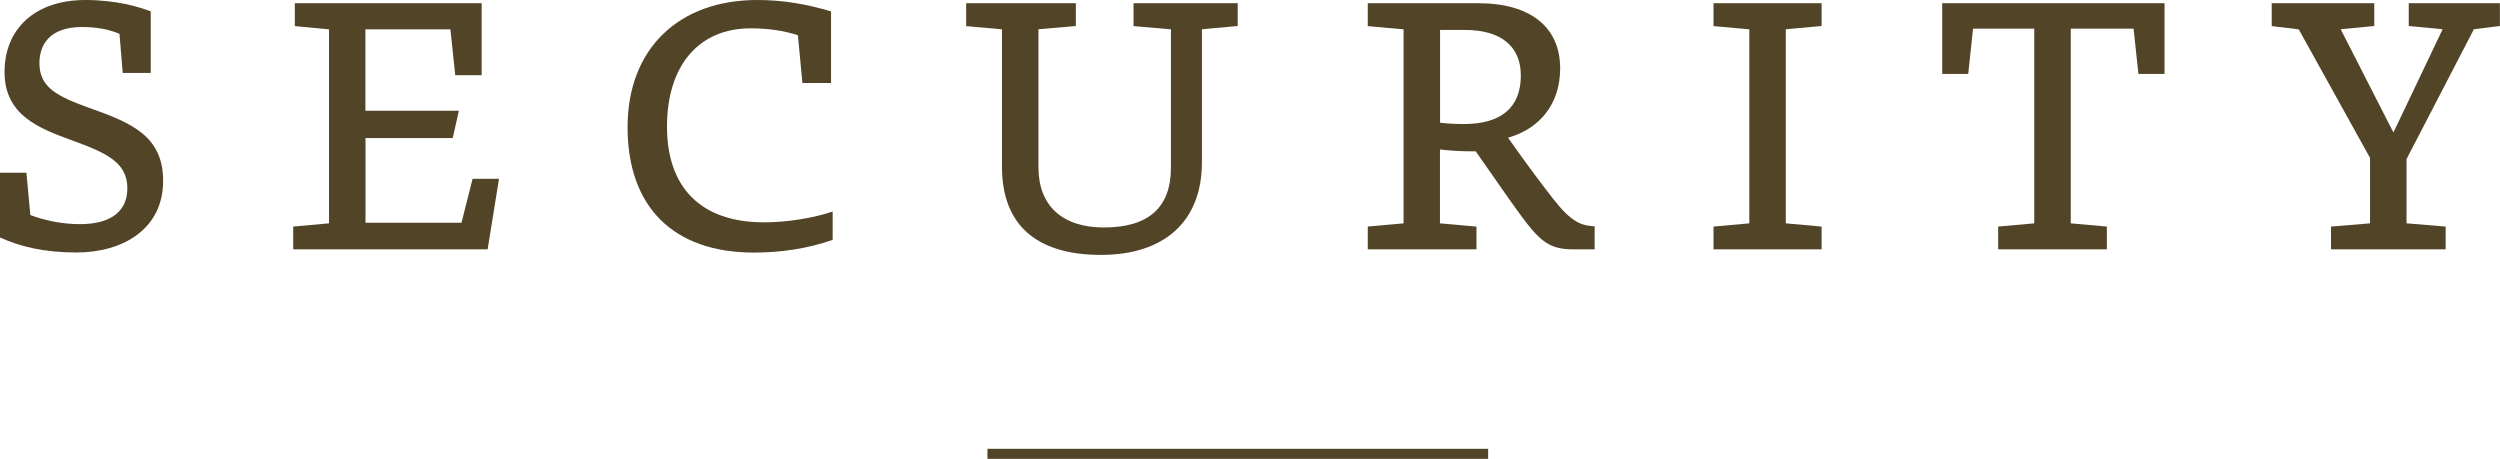
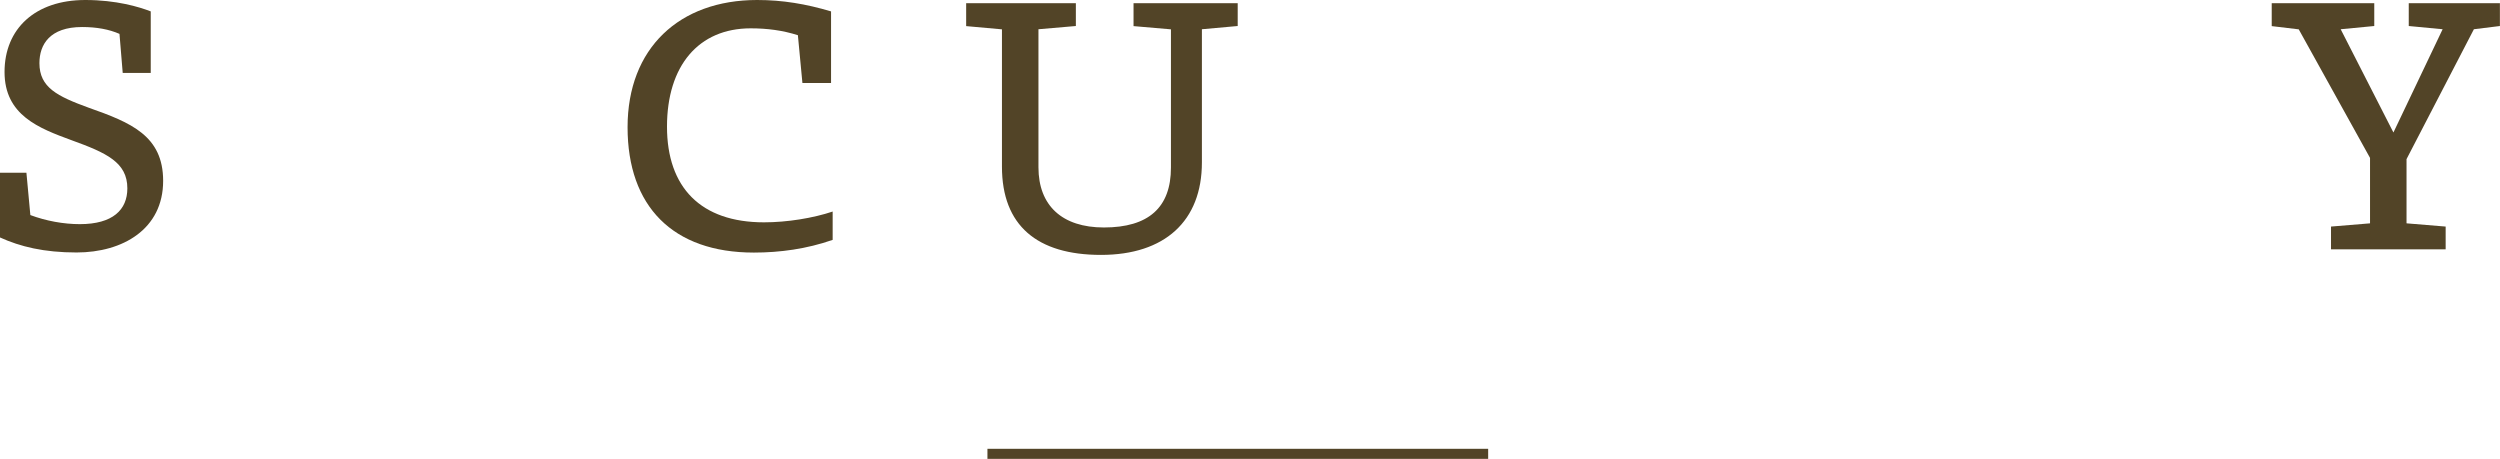
<svg xmlns="http://www.w3.org/2000/svg" id="_レイヤー_2" data-name="レイヤー_2" viewBox="0 0 247.94 45.51">
  <defs>
    <style>
      .cls-1 {
        fill: #524427;
      }

      .cls-2 {
        fill: none;
        stroke: #524427;
        stroke-miterlimit: 10;
      }
    </style>
  </defs>
  <g id="design">
    <g>
      <path class="cls-1" d="M11.85,3.36c-1.03-.45-2.26-.68-3.71-.68-3.2,0-4.23,1.74-4.23,3.58,0,2.42,1.78,3.29,4.88,4.42,4.2,1.48,7.39,2.78,7.39,7.26,0,4.78-4,7.1-8.59,7.1-3.23,0-5.59-.58-7.59-1.49v-6.42h2.62l.39,4.2c1.55.58,3.29.9,4.91.9,3.26,0,4.71-1.42,4.71-3.55,0-2.58-2.07-3.52-5.55-4.78C3.87,12.72.45,11.43.45,7.14S3.49,0,8.46,0c3.07,0,5.33.68,6.49,1.13v6.1h-2.78l-.32-3.87Z" />
-       <path class="cls-1" d="M48.36,24.73h-19.28v-2.26l3.55-.32V2.91l-3.39-.32V.32h18.53v7.14h-2.62l-.48-4.55h-8.43v8.07h9.27l-.61,2.71h-8.65v8.4h9.52l1.1-4.36h2.62l-1.13,7.01Z" />
      <path class="cls-1" d="M79.13,3.49c-1.52-.48-3.04-.68-4.68-.68-5.17,0-8.3,3.71-8.3,9.75s3.36,9.49,9.62,9.49c2.29,0,4.88-.42,6.81-1.07v2.81c-2.58.9-5.23,1.26-7.81,1.26-8.04,0-12.53-4.58-12.53-12.43S67.38,0,75.09,0c2.52,0,4.84.39,7.33,1.13v7.1h-2.84l-.45-4.75Z" />
      <path class="cls-1" d="M122.75,2.58l-3.55.32v13.21c0,5.81-3.68,9.17-10.01,9.17s-9.82-2.91-9.82-8.75V2.91l-3.55-.32V.32h10.88v2.26l-3.71.32v13.69c0,3.81,2.36,5.97,6.49,5.97,4.42,0,6.65-1.97,6.65-5.94V2.91l-3.71-.32V.32h10.33v2.26Z" />
-       <path class="cls-1" d="M146.63.32c5.13,0,8.1,2.36,8.1,6.46,0,3.52-2,5.97-5.17,6.88,2,2.84,3.52,4.84,4.46,6.04,1.84,2.36,2.81,2.68,4.13,2.74v2.29h-2.07c-2.36,0-3.29-.68-5.36-3.52-1.32-1.81-2.52-3.58-4.36-6.2-1.49,0-2.58-.06-3.55-.19v7.33l3.62.32v2.26h-10.78v-2.26l3.55-.32V2.91l-3.55-.32V.32h10.98ZM142.82,12.17c.81.1,1.58.13,2.39.13,3.52,0,5.62-1.52,5.62-4.81,0-2.94-2.03-4.52-5.52-4.52h-2.49v9.2Z" />
-       <path class="cls-1" d="M177.11,22.15l3.55.32v2.26h-10.72v-2.26l3.55-.32V2.91l-3.55-.32V.32h10.72v2.26l-3.55.32v19.24Z" />
-       <path class="cls-1" d="M214.66,7.33h-2.58l-.48-4.49h-6.23v19.31l3.58.32v2.26h-10.78v-2.26l3.58-.32V2.84h-6.07l-.48,4.49h-2.58V.32h22.05v7.01Z" />
      <path class="cls-1" d="M238.68,22.15l3.87.32v2.26h-11.37v-2.26l3.87-.32v-6.49l-7.07-12.75-2.68-.32V.32h10.17v2.26l-3.33.32,5.23,10.24,4.88-10.24-3.36-.32V.32h9.04v2.26l-2.58.32-6.68,12.88v6.36Z" />
    </g>
    <line class="cls-2" x1="97.93" y1="45.01" x2="147.59" y2="45.01" />
  </g>
</svg>